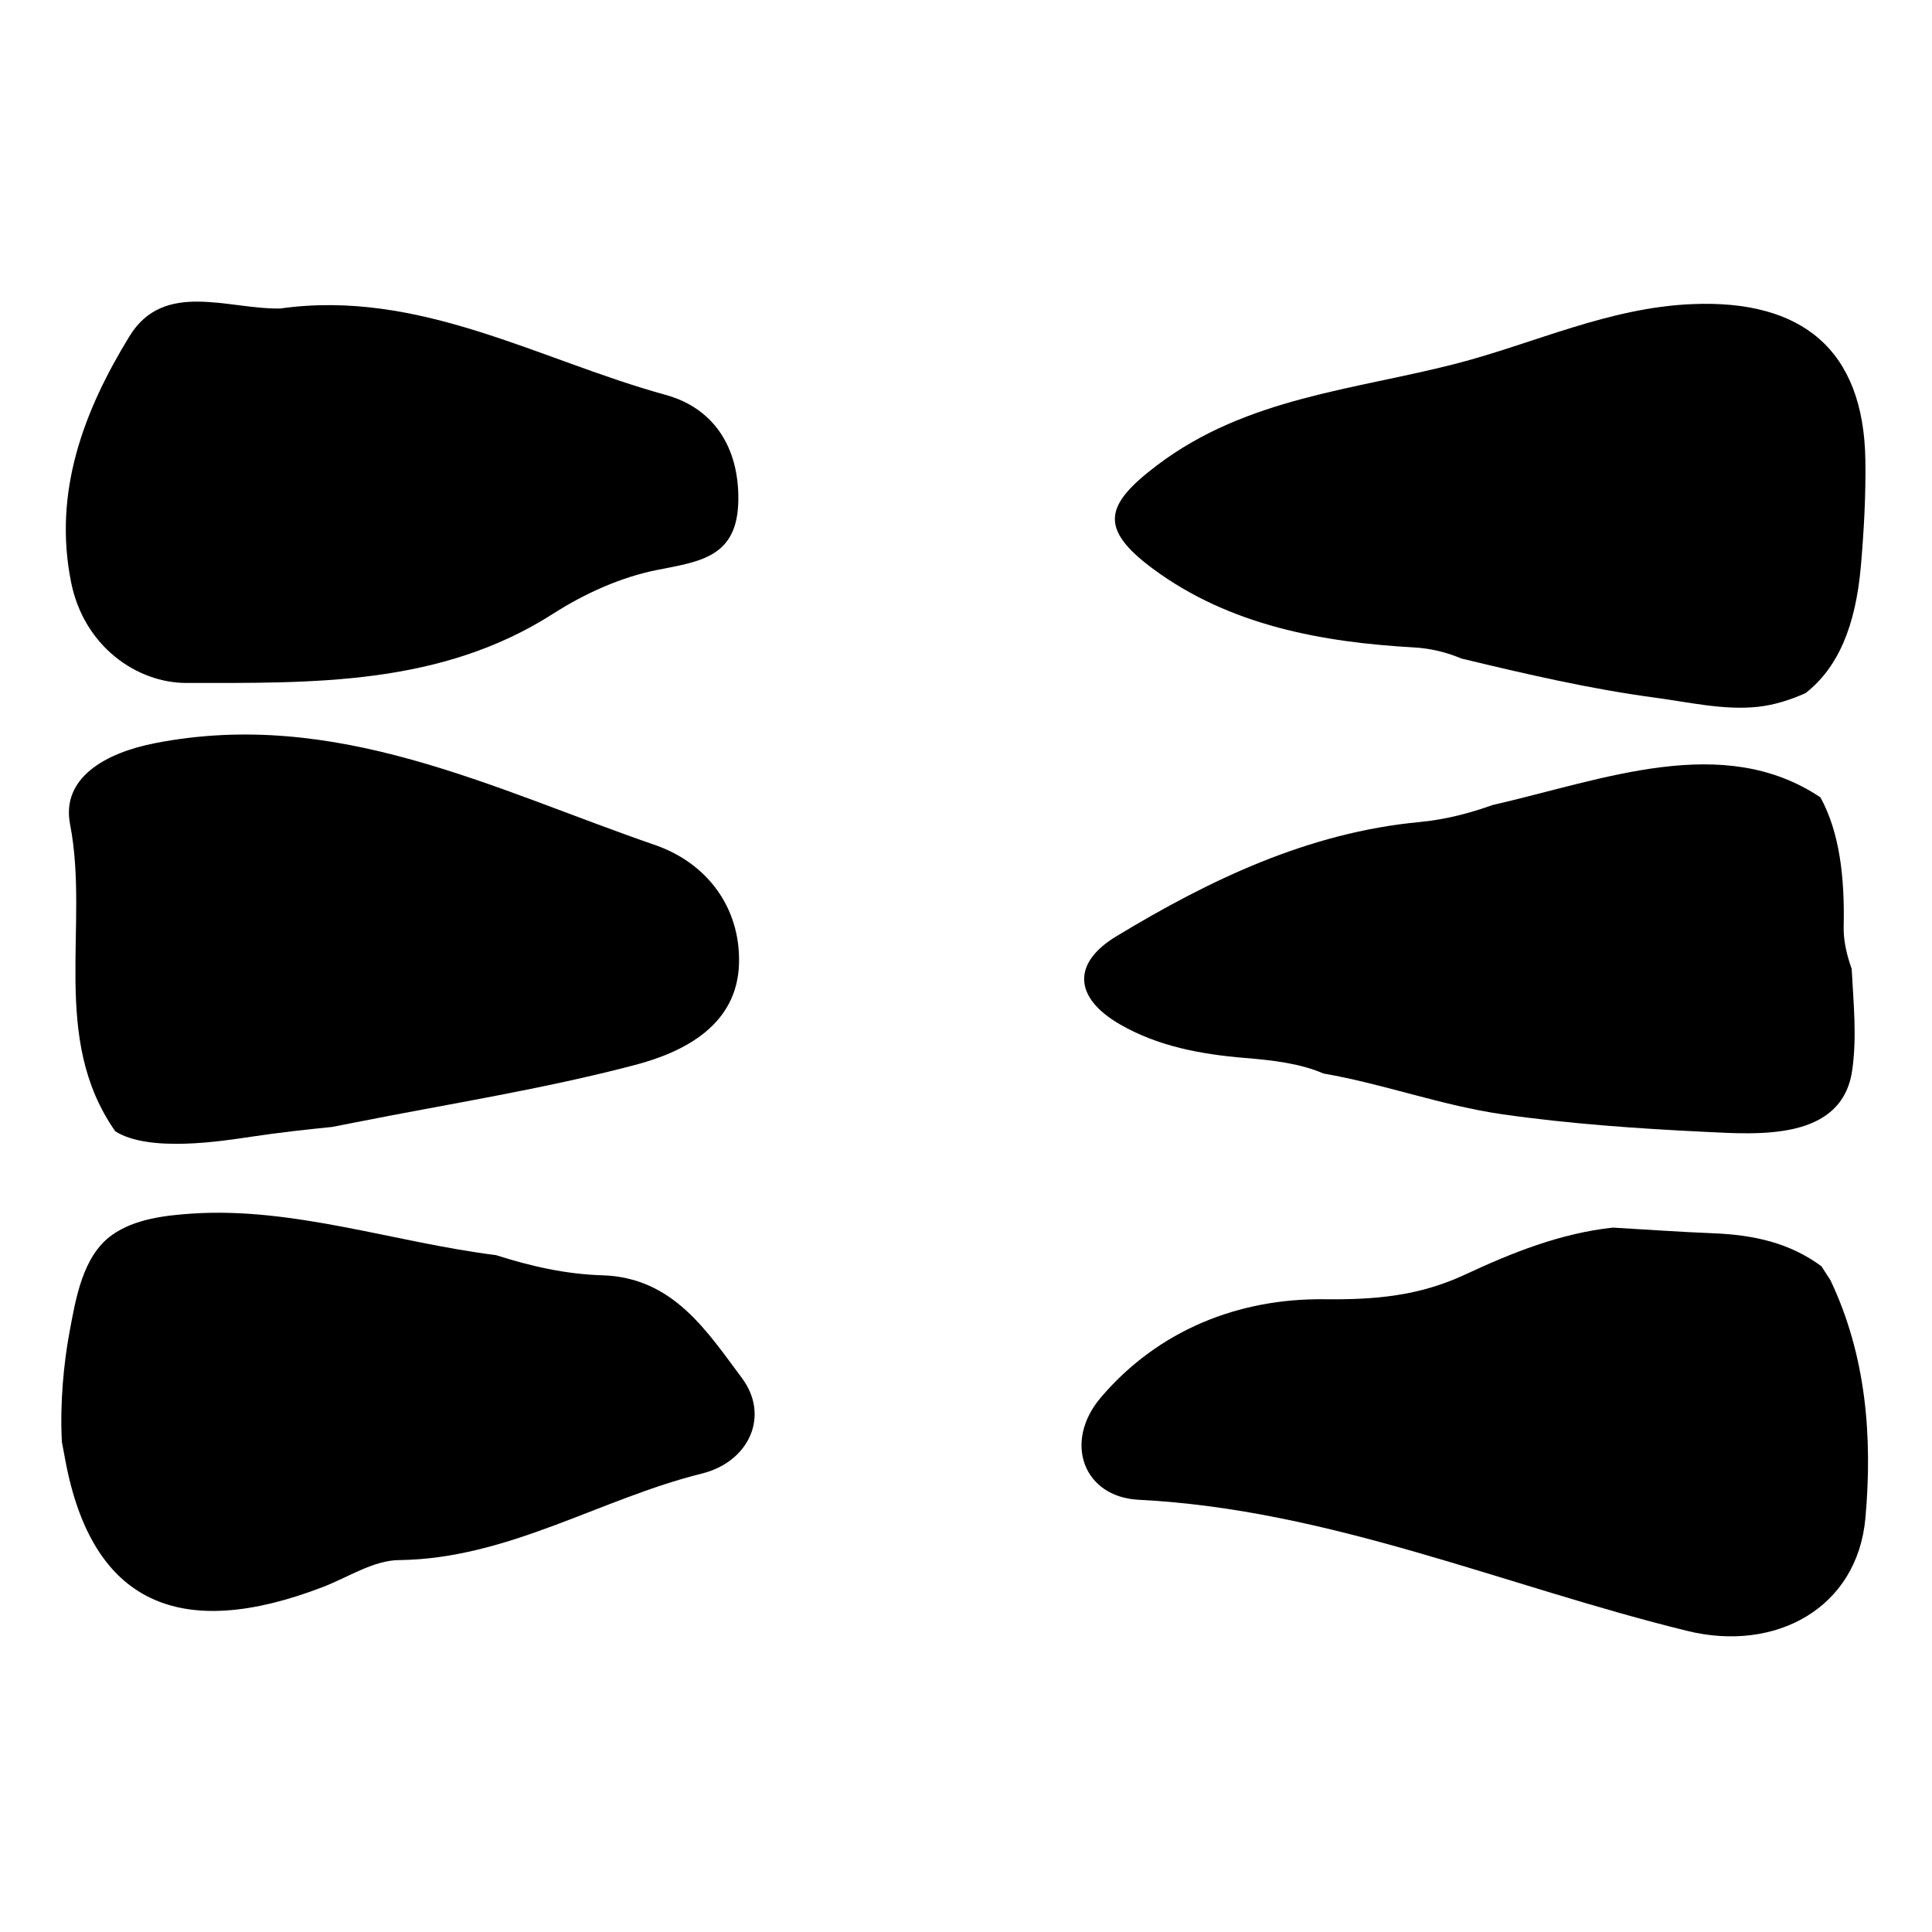
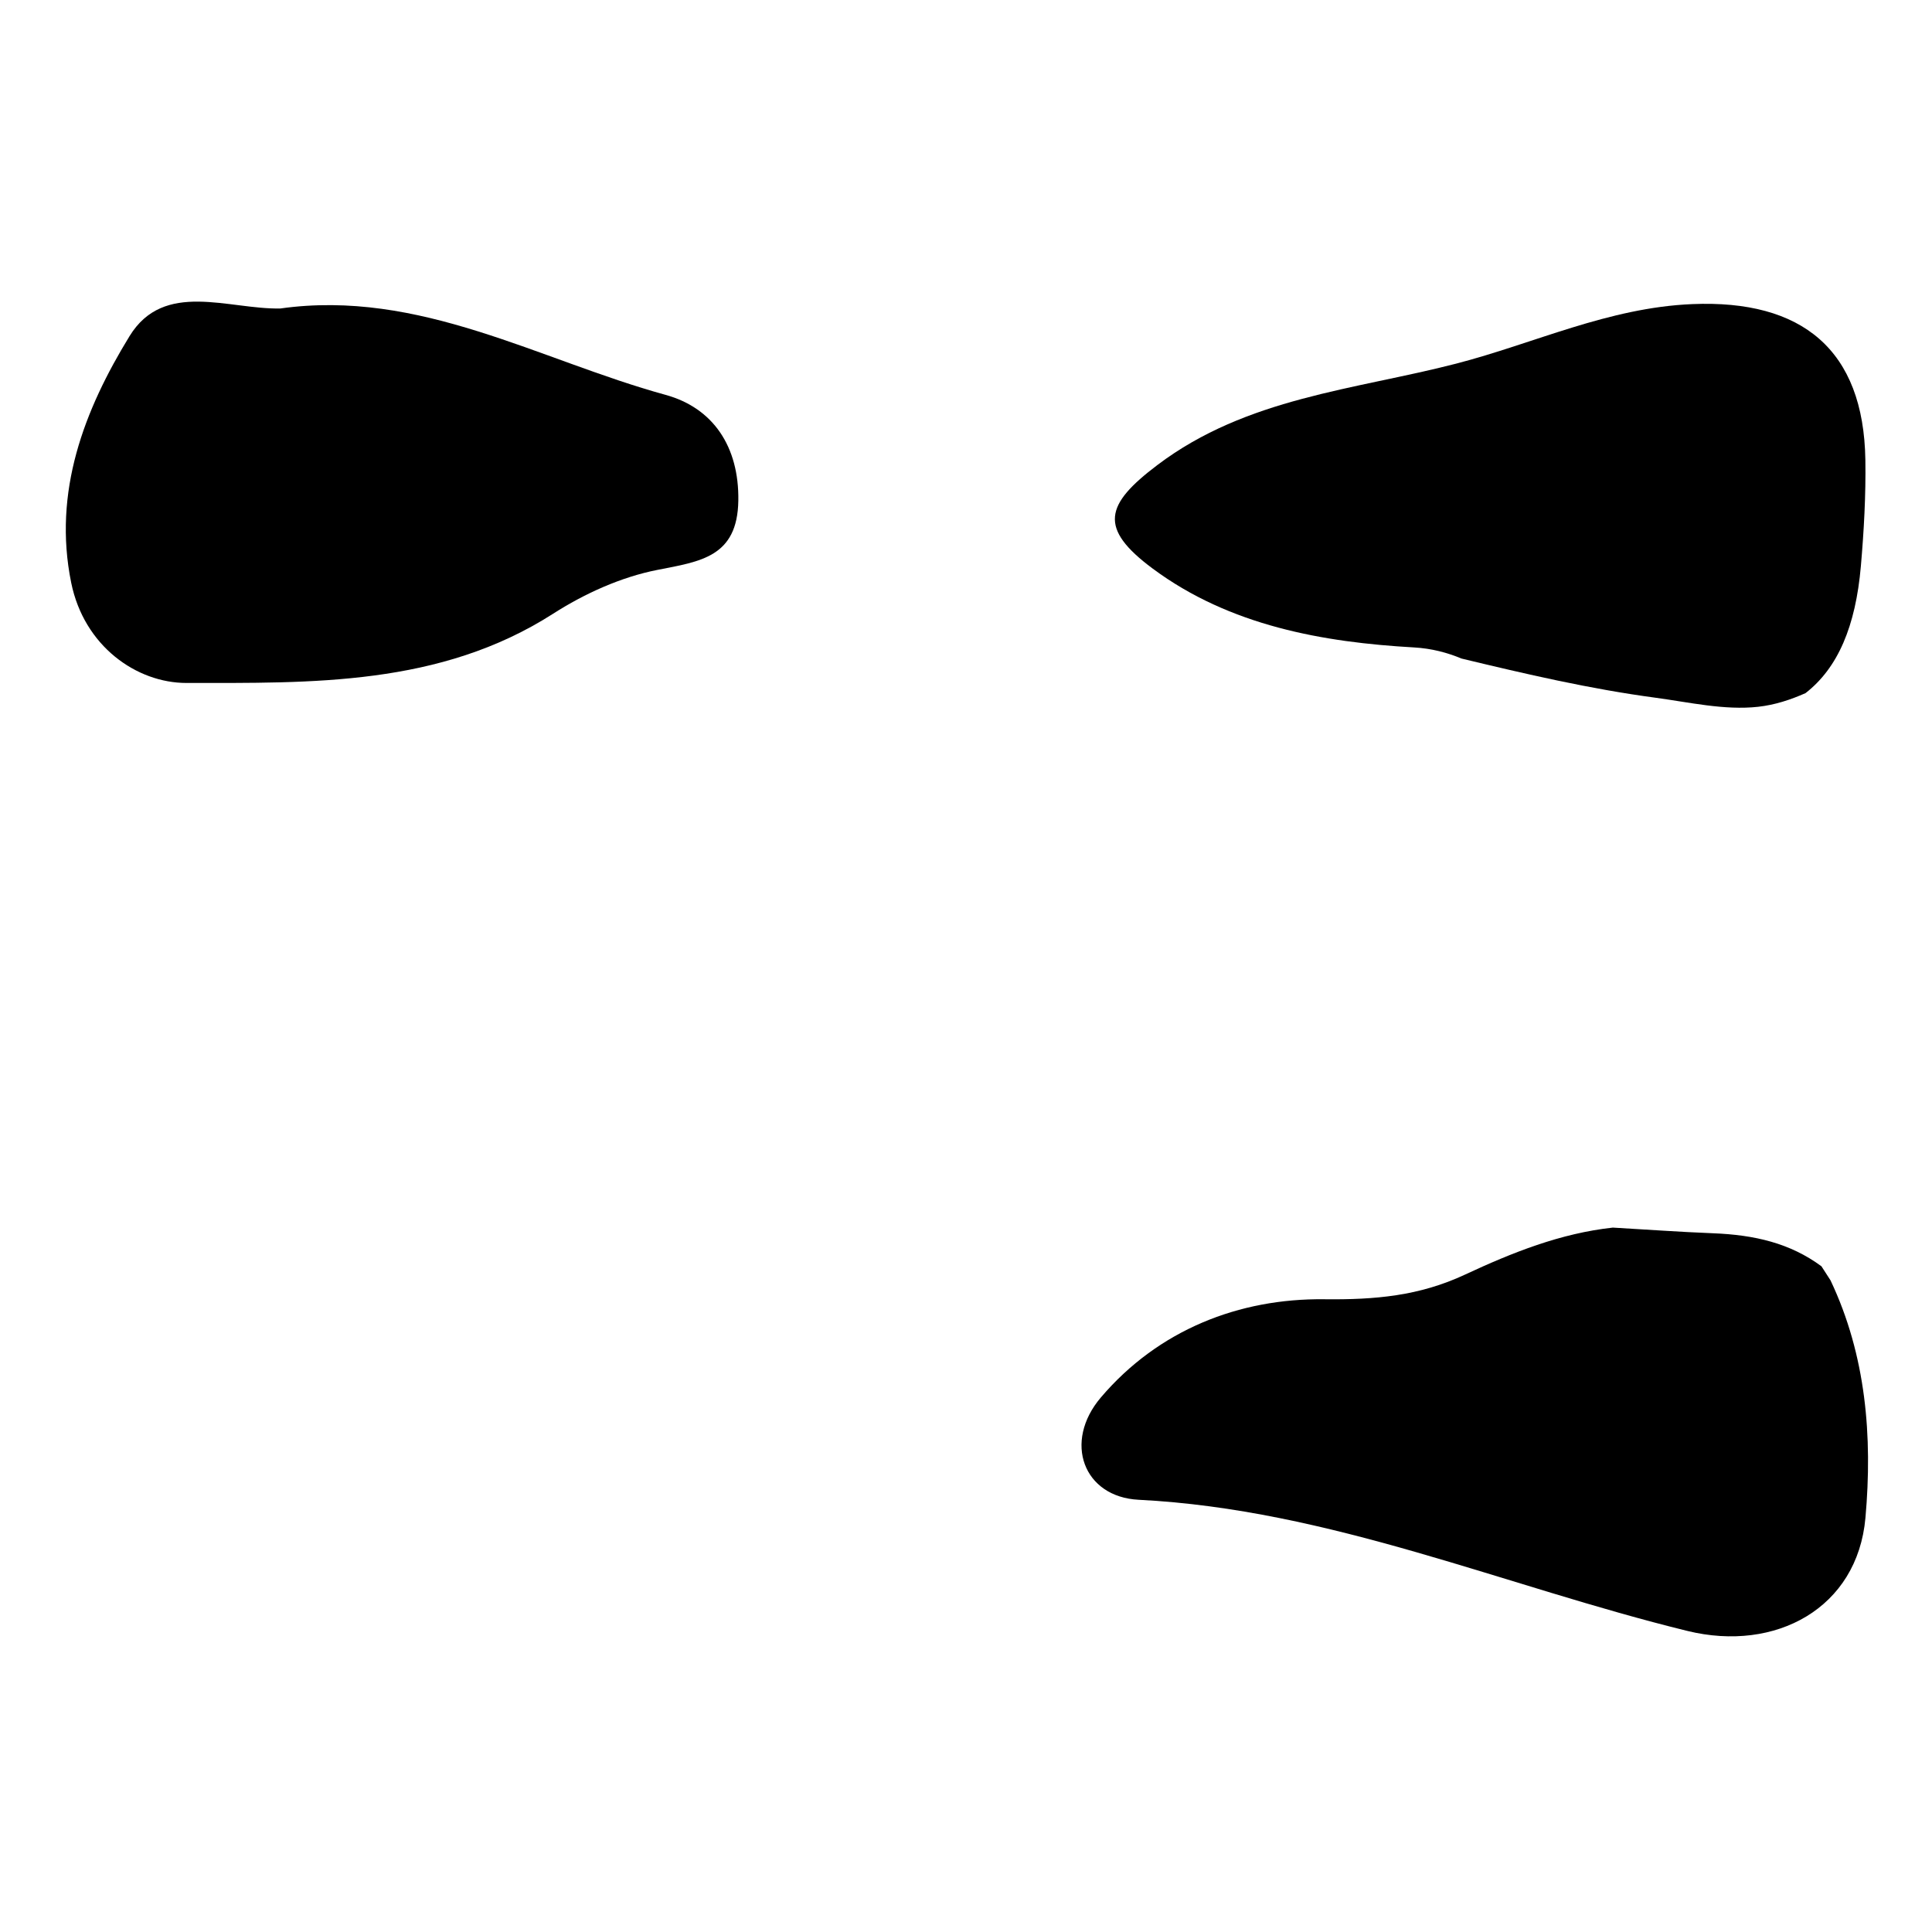
<svg xmlns="http://www.w3.org/2000/svg" version="1.1" id="Layer_1" x="0px" y="0px" width="200px" height="200px" viewBox="0 0 200 200" enable-background="new 0 0 200 200" xml:space="preserve">
  <g>
    <path fill-rule="evenodd" clip-rule="evenodd" fill="none" d="M123.994,259.09c-62.447,0-124.893-0.076-187.336,0.145   c-5.058,0.018-6.084-1.021-6.074-6.078c0.188-97.766,0.188-195.531,0-293.295c-0.01-5.056,1.018-6.081,6.073-6.073   c124.891,0.178,249.783,0.178,374.673,0c5.055-0.008,6.084,1.017,6.072,6.073c-0.189,97.765-0.189,195.53,0,293.295   c0.012,5.057-1.016,6.096-6.072,6.078C248.885,259.014,186.439,259.09,123.994,259.09z M123.951-39.23   c-58.474,0-116.947-0.015-175.421,0.013c-10.614,0.005-10.964,0.366-10.966,11.007c-0.018,89.547-0.017,179.093-0.002,268.64   c0.003,11.666,0.156,11.824,11.885,11.826c116.382,0.014,232.766,0.016,349.145,0.004c11.67-0.002,11.83-0.17,11.834-11.883   c0.012-89.264,0.01-178.528-0.004-267.791c-0.002-11.646-0.135-11.796-11.896-11.8C240.332-39.233,182.143-39.223,123.951-39.23z" />
    <path d="M19.298,70.7c12.92-0.006,26.234,0.343,37.965-7.171c3.249-2.081,7.02-3.791,10.776-4.53   c4.459-0.878,8.301-1.32,8.392-7.174c0.088-5.596-2.618-9.598-7.529-10.948c-13.127-3.608-25.449-10.971-39.877-8.943   c-5.369,0.116-12.044-2.964-15.619,2.87c-4.678,7.634-7.957,16.08-6.034,25.529C8.707,66.894,14.144,70.702,19.298,70.7z" />
    <path d="M151.307,68.176c6.664,1.603,13.268,3.142,20.084,4.055c3.428,0.458,7.131,1.322,10.609,0.936   c1.748-0.194,3.357-0.728,4.908-1.415c3.342-2.601,5.184-6.893,5.729-13.151c0.316-3.651,0.521-7.329,0.465-10.989   c-0.176-11.417-6.559-16.604-17.914-16.131c-8.691,0.361-16.348,4.069-24.457,6.165c-10.486,2.709-21.664,3.501-30.91,10.486   c-5.438,4.108-6.123,6.546-0.494,10.729c7.988,5.93,17.654,7.629,27.049,8.161C148.201,67.124,149.814,67.557,151.307,68.176z" />
-     <path d="M190.857,95.944c0.117-5.178-0.436-9.795-2.402-13.396c-10.096-6.773-22.447-1.843-33.945,0.79   c-2.414,0.86-4.908,1.509-7.564,1.76c-11.49,1.085-21.689,5.961-31.381,11.826c-4.627,2.798-4.365,6.367,0.328,9.092   c3.969,2.309,8.469,3.131,12.994,3.504c2.766,0.227,5.676,0.549,8.117,1.609c6.26,1.083,12.248,3.32,18.533,4.222   c6.865,0.985,14.039,1.485,20.971,1.818c5.441,0.262,14.191,0.981,15.234-6.393c0.5-3.541,0.121-7.01-0.057-10.479   C191.172,98.848,190.824,97.368,190.857,95.944z" />
    <path d="M188.555,131.085c-3.246-2.396-6.93-3.252-11.221-3.418c-3.463-0.134-6.916-0.39-10.373-0.586   c-5.404,0.586-10.412,2.583-15.309,4.868c-4.729,2.209-9.295,2.609-14.574,2.549c-8.789-0.102-17.15,3.156-23.115,10.164   c-3.926,4.617-1.809,10.305,3.91,10.594c19.801,0.998,37.906,8.947,56.807,13.578c9.131,2.236,17.6-2.352,18.43-11.709   c0.746-8.417,0.07-16.817-3.617-24.587C189.176,132.056,188.867,131.569,188.555,131.085z" />
-     <path d="M76.503,99.729c0.151-5.771-3.298-10.394-8.722-12.263c-16.754-5.779-32.99-14.209-51.763-10.528   c-5.103,1.001-9.697,3.578-8.764,8.396c2.04,10.527-2.11,22.11,4.681,31.778c3.49,2.221,11.045,1.015,14.077,0.562   c2.782-0.416,5.568-0.736,8.358-1.012c0.818-0.168,1.631-0.316,2.438-0.477c9.661-1.916,19.425-3.438,28.93-5.941   C70.862,108.893,76.335,106.107,76.503,99.729z" />
-     <path d="M76.776,142.615c-3.538-4.709-7.064-10.377-14.409-10.596c-3.831-0.115-7.452-0.947-11.014-2.087   c-10.448-1.31-20.939-4.992-31.423-4.305c-2.773,0.182-5.981,0.545-8.322,2.21c-3.07,2.184-3.772,6.638-4.424,10.127   c-0.566,3.033-0.999,7.295-0.776,11.313c0.116,0.612,0.231,1.221,0.342,1.822c2.768,14.982,11.965,18.83,26.652,13.197   c2.619-1.006,5.247-2.768,7.887-2.795c11.318-0.131,20.813-6.342,31.371-8.959C77.549,151.332,79.742,146.555,76.776,142.615z" />
    <path fill-rule="evenodd" clip-rule="evenodd" fill="none" d="M220.691,115.33c3.65-3.469,4.18-6.932,1.994-11.356   c-1.232-2.492-2.49-5.361-2.43-8.03c0.252-11.053-2.545-19.546-15.654-21.07c11.07,0.133,16.436-4.762,17.434-16.273   c0.316-3.651,0.523-7.329,0.467-10.989c-0.176-11.417-6.559-16.604-17.914-16.131c-8.689,0.361-16.346,4.069-24.455,6.165   c-10.488,2.709-21.668,3.501-30.914,10.486c-5.436,4.108-6.121,6.546-0.49,10.729c7.986,5.93,17.652,7.629,27.049,8.161   c4.561,0.257,7.809,2.565,11.104,4.742c1.566-0.691,3.074-1.539,4.605-2.354c3.414-1.817,6.445,3.362,3.029,5.181   c-0.359,0.191-0.721,0.387-1.084,0.583c1.563,0.697,1.027,2.282-0.139,3.525c0.561,0.422,1.117,0.864,1.662,1.346   c2.9,2.571-1.359,6.799-4.242,4.242c-1.059-0.938-2.148-1.711-3.262-2.366c-3.516,1.541-7.133,2.8-11.105,3.175   c-11.488,1.085-21.688,5.961-31.381,11.826c-4.627,2.798-4.363,6.367,0.33,9.092c3.969,2.309,8.469,3.131,12.994,3.504   c4.023,0.33,8.373,0.822,11.1,3.568c2.076,2.093,4.307,3.332,6.652,4.056c0.154,0.008,0.313,0.018,0.467,0.025   c5.441,0.262,14.191,0.981,15.234-6.393c0.943-6.676-1.244-13.092,0.699-19.74c1.082-3.707,6.873-2.128,5.785,1.595   c-2.156,7.384,1.881,15.912-1.77,22.924c-0.611,1.175-1.363,2.214-2.223,3.123c1.836,0.159,3.693,0.155,5.607-0.361   c3.631-0.984,6.166,2.008,6.412,5.119c0.264,3.297-3.318,3.574-5.709,3.486c-2.365-0.086-4.646,0.135-6.867,0.568   c0.436,0.389,0.861,0.793,1.277,1.222c0.744,0.769,0.945,1.646,0.809,2.46c0.725,1.102,1.449,2.204,2.16,3.314   c2.094,3.269-3.102,6.274-5.182,3.027c-1.389-2.168-2.822-4.307-4.215-6.472c-0.717-0.525-1.453-0.978-2.215-1.361   c-1.775,0.688-3.525,1.459-5.26,2.269c-4.729,2.209-9.297,2.609-14.574,2.549c-8.787-0.102-17.148,3.156-23.115,10.164   c-3.926,4.617-1.807,10.305,3.91,10.594c19.801,0.998,37.906,8.947,56.807,13.578c9.131,2.236,17.598-2.352,18.432-11.709   c0.777-8.775,0.018-17.535-4.098-25.578C215.313,125.498,215.787,119.99,220.691,115.33z" />
-     <path fill-rule="evenodd" clip-rule="evenodd" fill="none" d="M76.776,142.615c-3.538-4.709-7.064-10.377-14.409-10.596   c-3.831-0.115-7.452-0.947-11.014-2.087c-10.448-1.31-20.939-4.992-31.423-4.305c-2.773,0.182-5.981,0.545-8.322,2.21   c-3.07,2.184-3.772,6.638-4.424,10.127c-0.566,3.033-0.999,7.295-0.776,11.313c0.116,0.612,0.231,1.221,0.342,1.822   c2.768,14.982,11.965,18.83,26.652,13.197c2.619-1.006,5.247-2.768,7.887-2.795c11.318-0.131,20.813-6.342,31.371-8.959   C77.549,151.332,79.742,146.555,76.776,142.615z" />
-     <path fill-rule="evenodd" clip-rule="evenodd" fill="none" d="M11.935,117.112c3.49,2.221,11.045,1.015,14.077,0.562   c2.782-0.416,5.568-0.736,8.358-1.012c0.818-0.168,1.631-0.316,2.438-0.477c9.661-1.916,19.425-3.438,28.93-5.941   c5.124-1.352,10.597-4.137,10.764-10.515c0.151-5.771-3.298-10.394-8.722-12.263c-16.754-5.779-32.99-14.209-51.763-10.528   c-5.103,1.001-9.697,3.578-8.764,8.396C9.293,95.861,5.144,107.444,11.935,117.112z" />
    <path fill-rule="evenodd" clip-rule="evenodd" fill="none" d="M29.025,31.934c14.429-2.028,26.75,5.335,39.877,8.943   c4.911,1.35,7.617,5.352,7.529,10.948c-0.09,5.854-3.933,6.296-8.392,7.174c-3.756,0.739-7.527,2.449-10.776,4.53   c-11.731,7.514-25.045,7.165-37.965,7.171c-5.154,0.002-10.591-3.806-11.925-10.367c-1.923-9.449,1.356-17.895,6.034-25.529   C16.98,28.97,23.656,32.05,29.025,31.934z" />
  </g>
</svg>